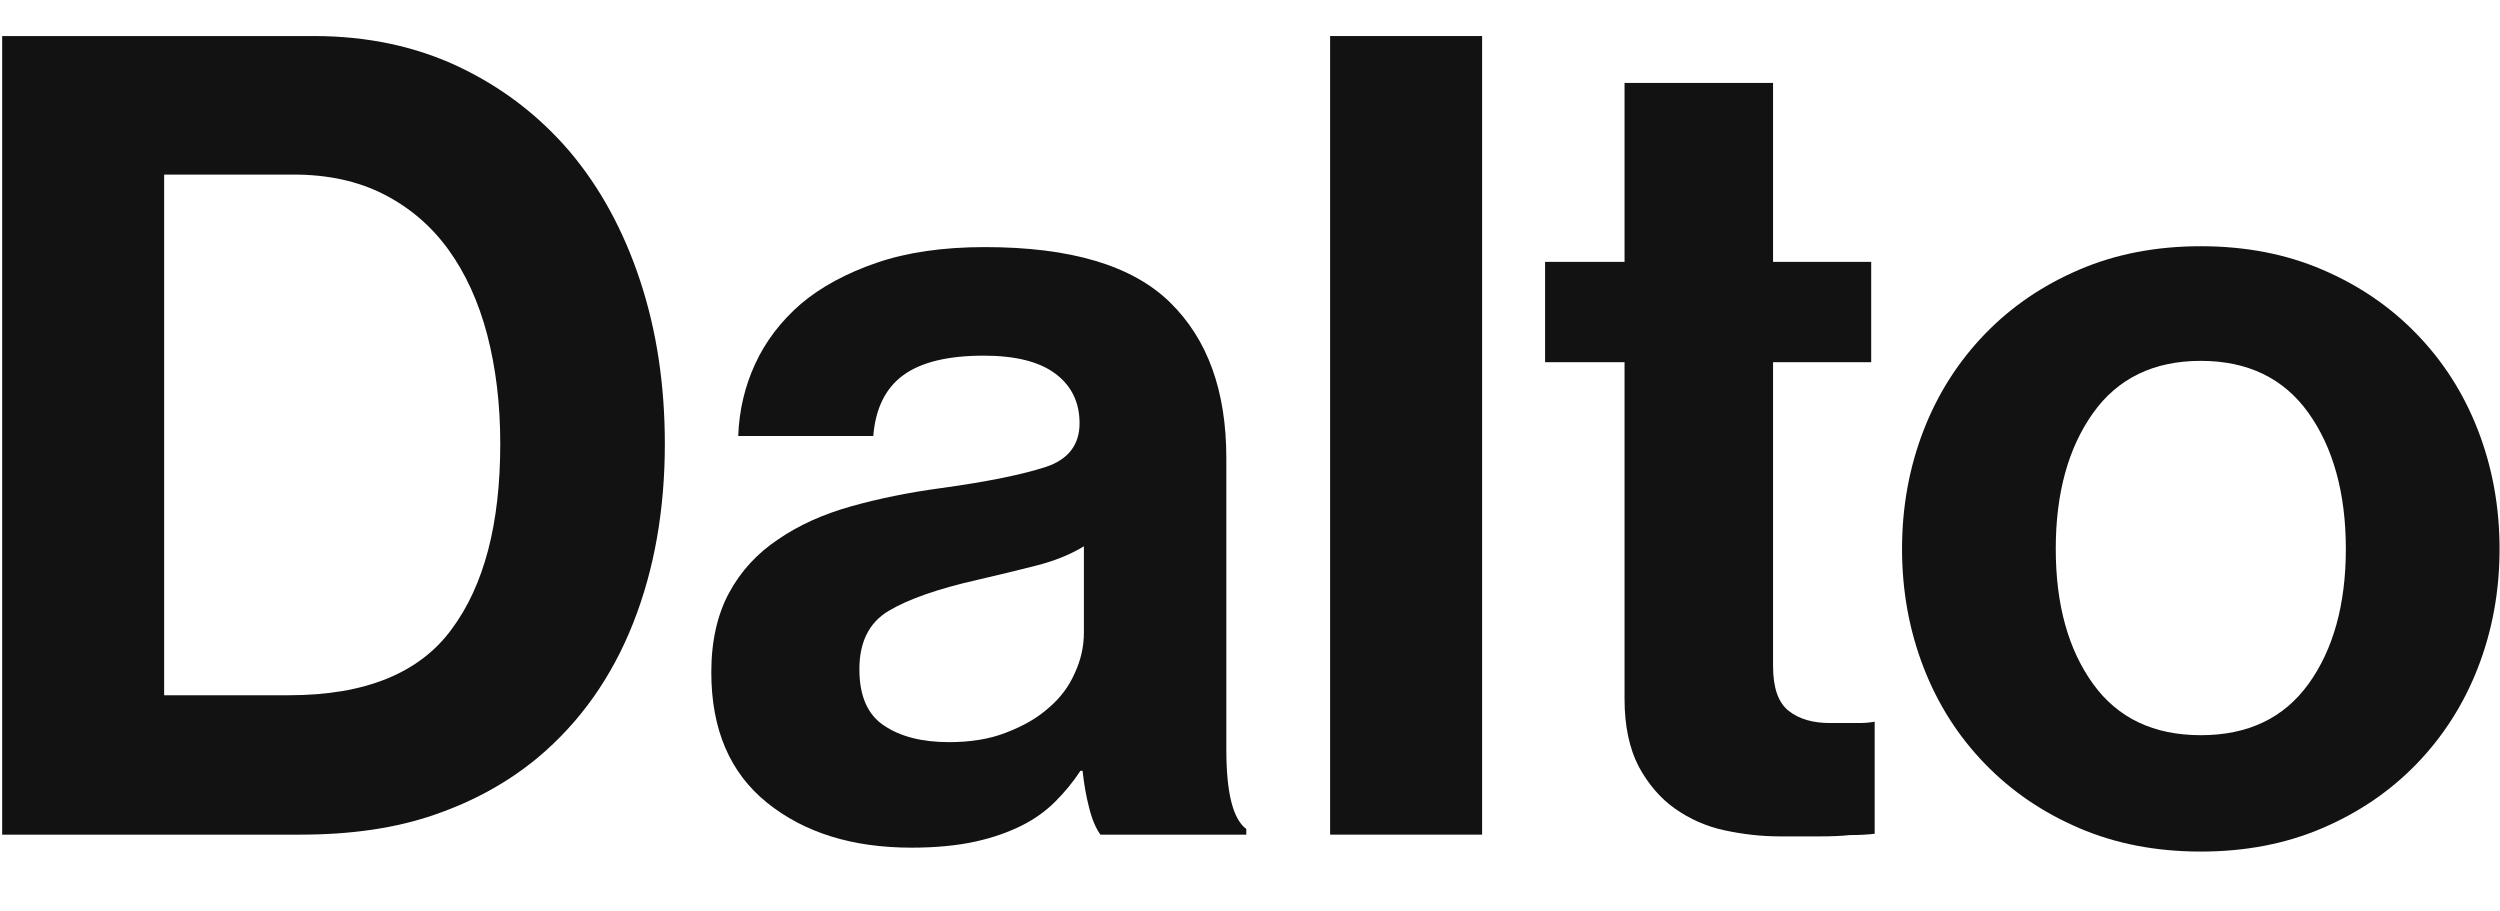
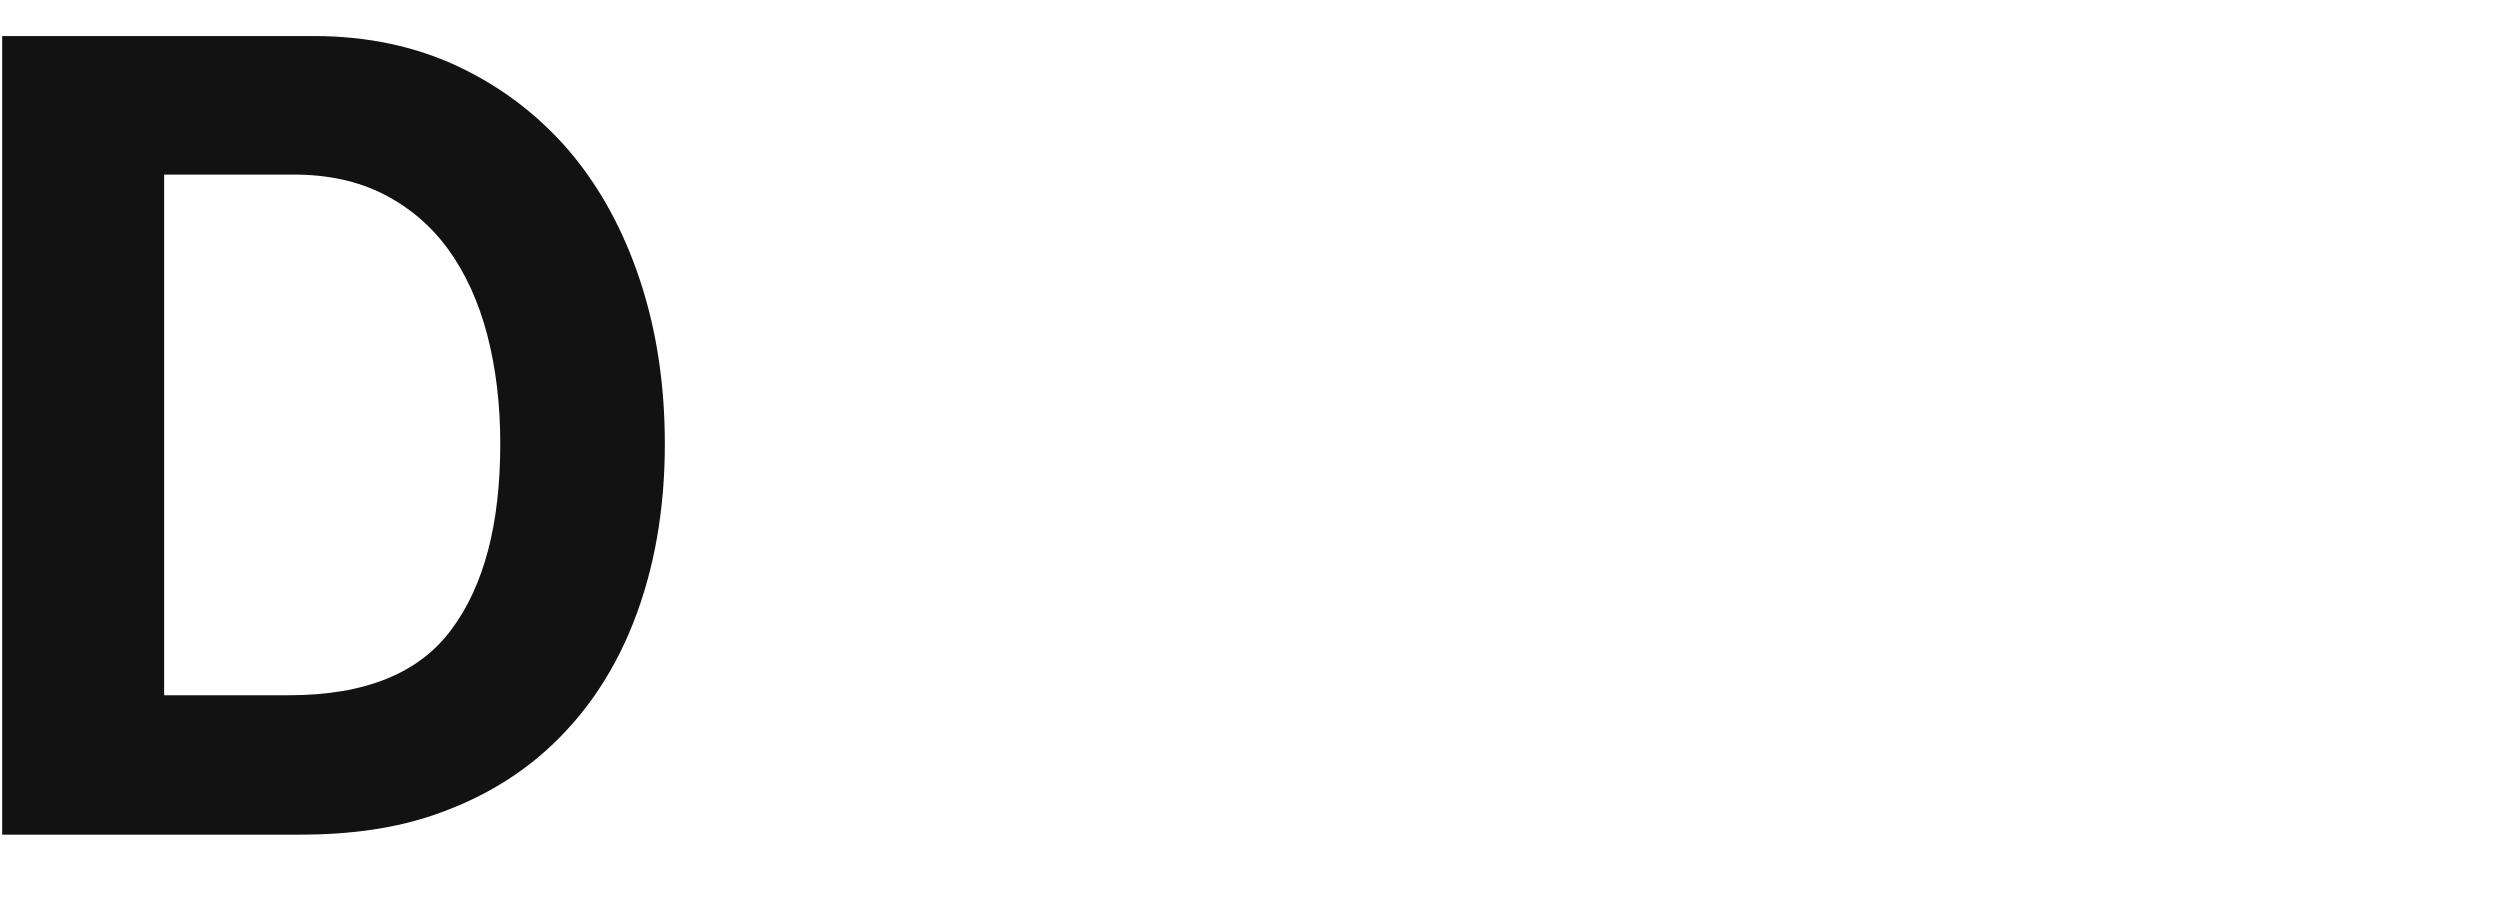
<svg xmlns="http://www.w3.org/2000/svg" version="1.1" id="Calque_1" x="0px" y="0px" viewBox="0 0 575.7 209.7" style="enable-background:new 0 0 575.7 209.7;" xml:space="preserve">
  <style type="text/css">
	.st0{fill:#121212;}
</style>
  <g>
    <g>
      <path class="st0" d="M0.5,8.3h71.8c12.3,0,23.5,2.4,33.4,7.1c9.9,4.7,18.4,11.2,25.5,19.5c7,8.3,12.4,18.2,16.2,29.7    c3.8,11.5,5.7,24,5.7,37.6c0,15.1-2.4,28.9-7.3,41.3c-4.9,12.4-12.2,22.8-22,31c-6.9,5.7-14.7,10-23.7,13.1    c-8.9,3.1-19.2,4.6-30.9,4.6H0.5V8.3z M66.6,160.1c17.5,0,30-5.1,37.4-15.2c7.5-10.1,11.2-24.3,11.2-42.7c0-9.1-1-17.4-3-25.1    c-2-7.6-5-14.2-9-19.7c-4-5.5-9-9.7-14.9-12.7c-5.9-3-12.8-4.5-20.7-4.5H37.8v119.9H66.6z" />
-       <path class="st0" d="M253.4,192.2c-1-1.4-1.9-3.4-2.6-6.2c-0.7-2.7-1.2-5.6-1.5-8.5h-0.5c-1.7,2.6-3.6,4.9-5.8,7.1    c-2.1,2.1-4.7,4-7.7,5.5c-3,1.5-6.6,2.8-10.7,3.7c-4.1,0.9-9,1.4-14.7,1.4c-13.5,0-24.6-3.4-33.2-10.3    c-8.6-6.9-12.9-16.9-12.9-30.1c0-7.2,1.4-13.3,4.1-18.3c2.7-5,6.5-9.1,11.3-12.3c4.8-3.3,10.4-5.8,16.8-7.6    c6.4-1.8,13.3-3.2,20.7-4.2c11-1.5,19-3.2,24.2-4.9c5.1-1.7,7.7-5.1,7.7-10c0-4.8-1.8-8.6-5.5-11.4c-3.7-2.8-9.2-4.2-16.6-4.2    c-8.2,0-14.4,1.5-18.5,4.5c-4.1,3-6.4,7.7-6.9,14h-31.1c0.2-5.8,1.5-11.4,3.9-16.6c2.4-5.2,5.9-9.8,10.5-13.8    c4.6-3.9,10.5-7.1,17.5-9.5c7-2.4,15.3-3.6,24.9-3.6c19.7,0,33.9,4.2,42.6,12.7c8.7,8.5,13,20.4,13,35.9v67.1    c0,9.9,1.5,16,4.6,18.3v1.3H253.4z M218.5,170.9c5,0,9.4-0.7,13.2-2.2c3.9-1.5,7.1-3.3,9.8-5.7c2.7-2.3,4.7-5,6-8    c1.4-3,2.1-6.1,2.1-9.4v-19.8c-3.1,1.9-6.8,3.4-11.2,4.5c-4.4,1.1-8.8,2.2-13.2,3.2c-9.3,2.1-16.1,4.5-20.6,7.2    c-4.5,2.7-6.7,7.2-6.7,13.4s1.9,10.5,5.7,13C207.3,169.6,212.3,170.9,218.5,170.9z" />
-       <path class="st0" d="M306.3,8.3h35v183.9h-35V8.3z" />
-       <path class="st0" d="M355.8,60.3h18.3V19.1h34.2v41.2h22.6v23.1h-22.6v70c0,5,1.2,8.4,3.6,10.3c2.4,1.9,5.6,2.8,9.5,2.8h6.7    c1.2,0,2.4-0.1,3.6-0.3V192c-1.7,0.2-3.6,0.3-5.7,0.3c-1.9,0.2-4.2,0.3-6.9,0.3c-2.7,0-5.8,0-9.3,0c-4.3,0-8.5-0.5-12.7-1.4    c-4.2-0.9-8-2.6-11.4-5c-3.4-2.4-6.2-5.7-8.4-9.8c-2.1-4.1-3.2-9.3-3.2-15.4V83.4h-18.3V60.3z" />
-       <path class="st0" d="M506.8,196.1c-10.3,0-19.6-1.8-28-5.4c-8.4-3.6-15.6-8.5-21.7-14.8c-6.1-6.3-10.8-13.6-14.1-22.1    c-3.3-8.5-5-17.6-5-27.4s1.7-18.9,5-27.4c3.3-8.5,8.1-15.9,14.1-22.1c6.1-6.3,13.3-11.2,21.7-14.8c8.4-3.6,17.7-5.4,28-5.4    c10.3,0,19.6,1.8,28,5.4c8.4,3.6,15.6,8.5,21.7,14.8c6.1,6.3,10.8,13.6,14.1,22.1s5,17.6,5,27.4s-1.7,18.9-5,27.4    c-3.3,8.5-8.1,15.9-14.1,22.1c-6.1,6.3-13.3,11.2-21.7,14.8C526.4,194.3,517.1,196.1,506.8,196.1z M506.8,169.3    c10.8,0,19.1-3.9,24.8-11.8c5.7-7.9,8.6-18.3,8.6-31.1s-2.9-23.3-8.6-31.3c-5.7-8-14-12-24.8-12c-10.8,0-19.1,4-24.8,12    c-5.7,8-8.6,18.4-8.6,31.3s2.9,23.2,8.6,31.1C487.7,165.4,496,169.3,506.8,169.3z" />
    </g>
  </g>
</svg>